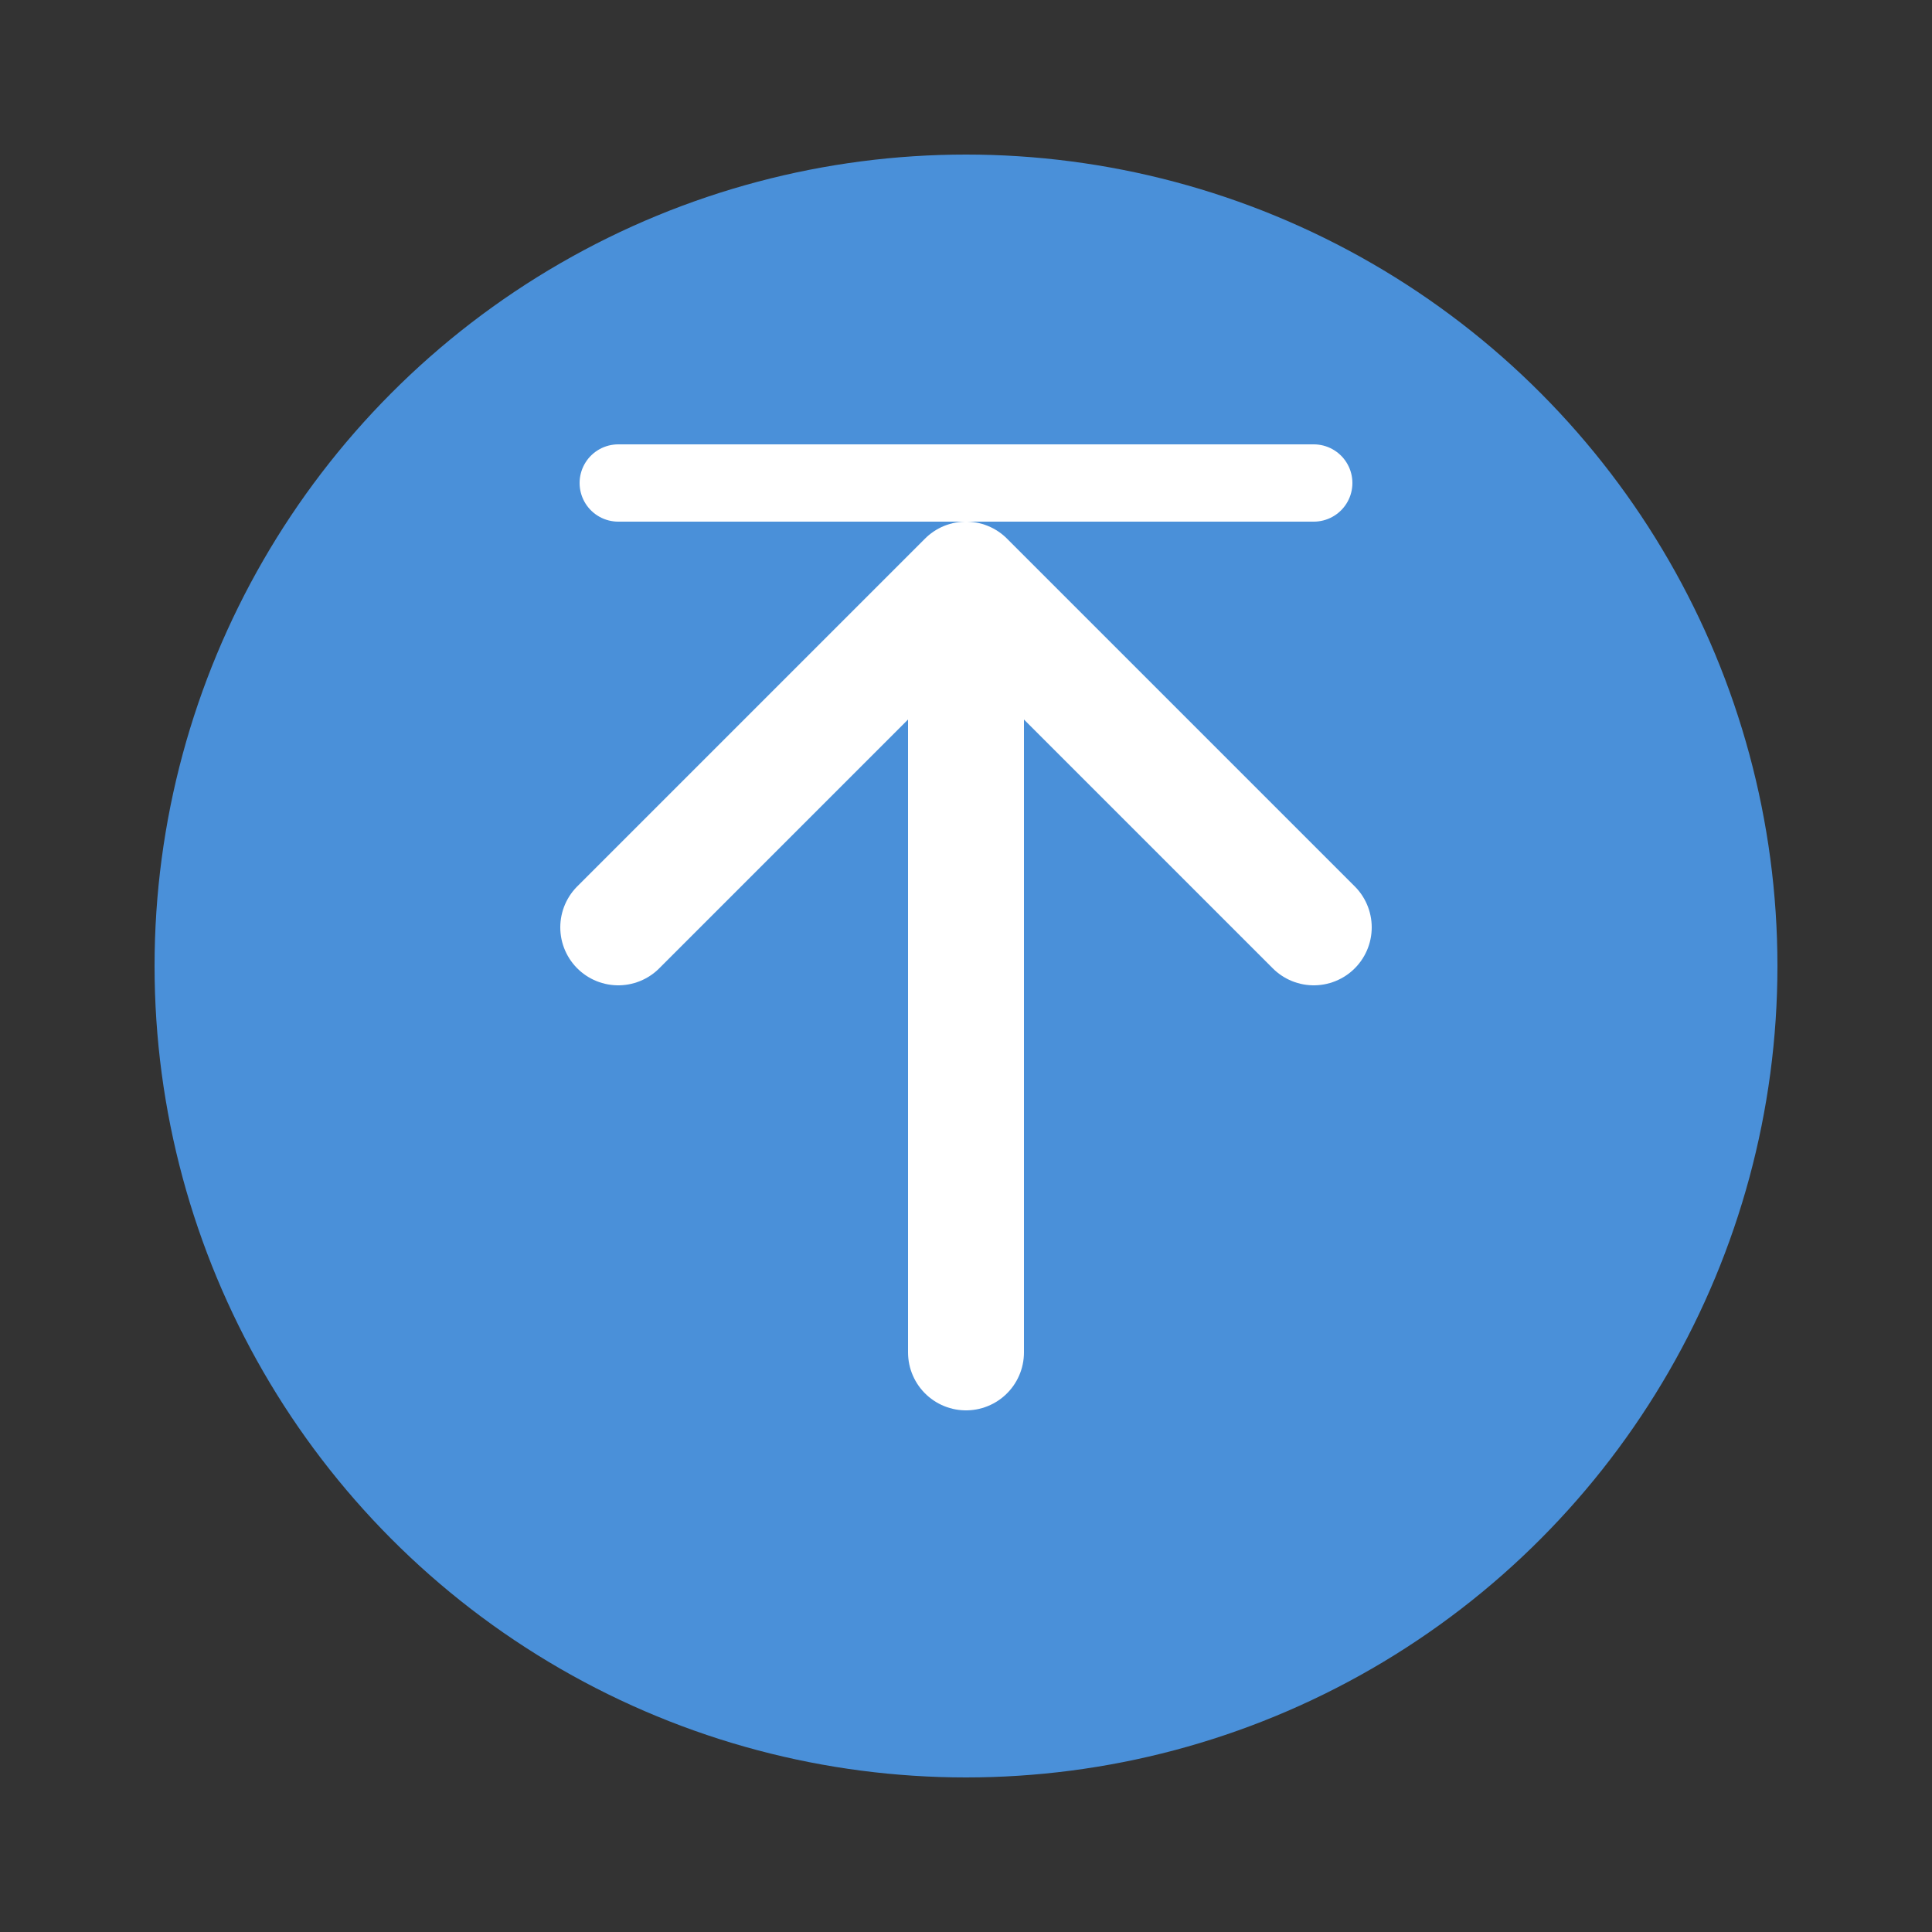
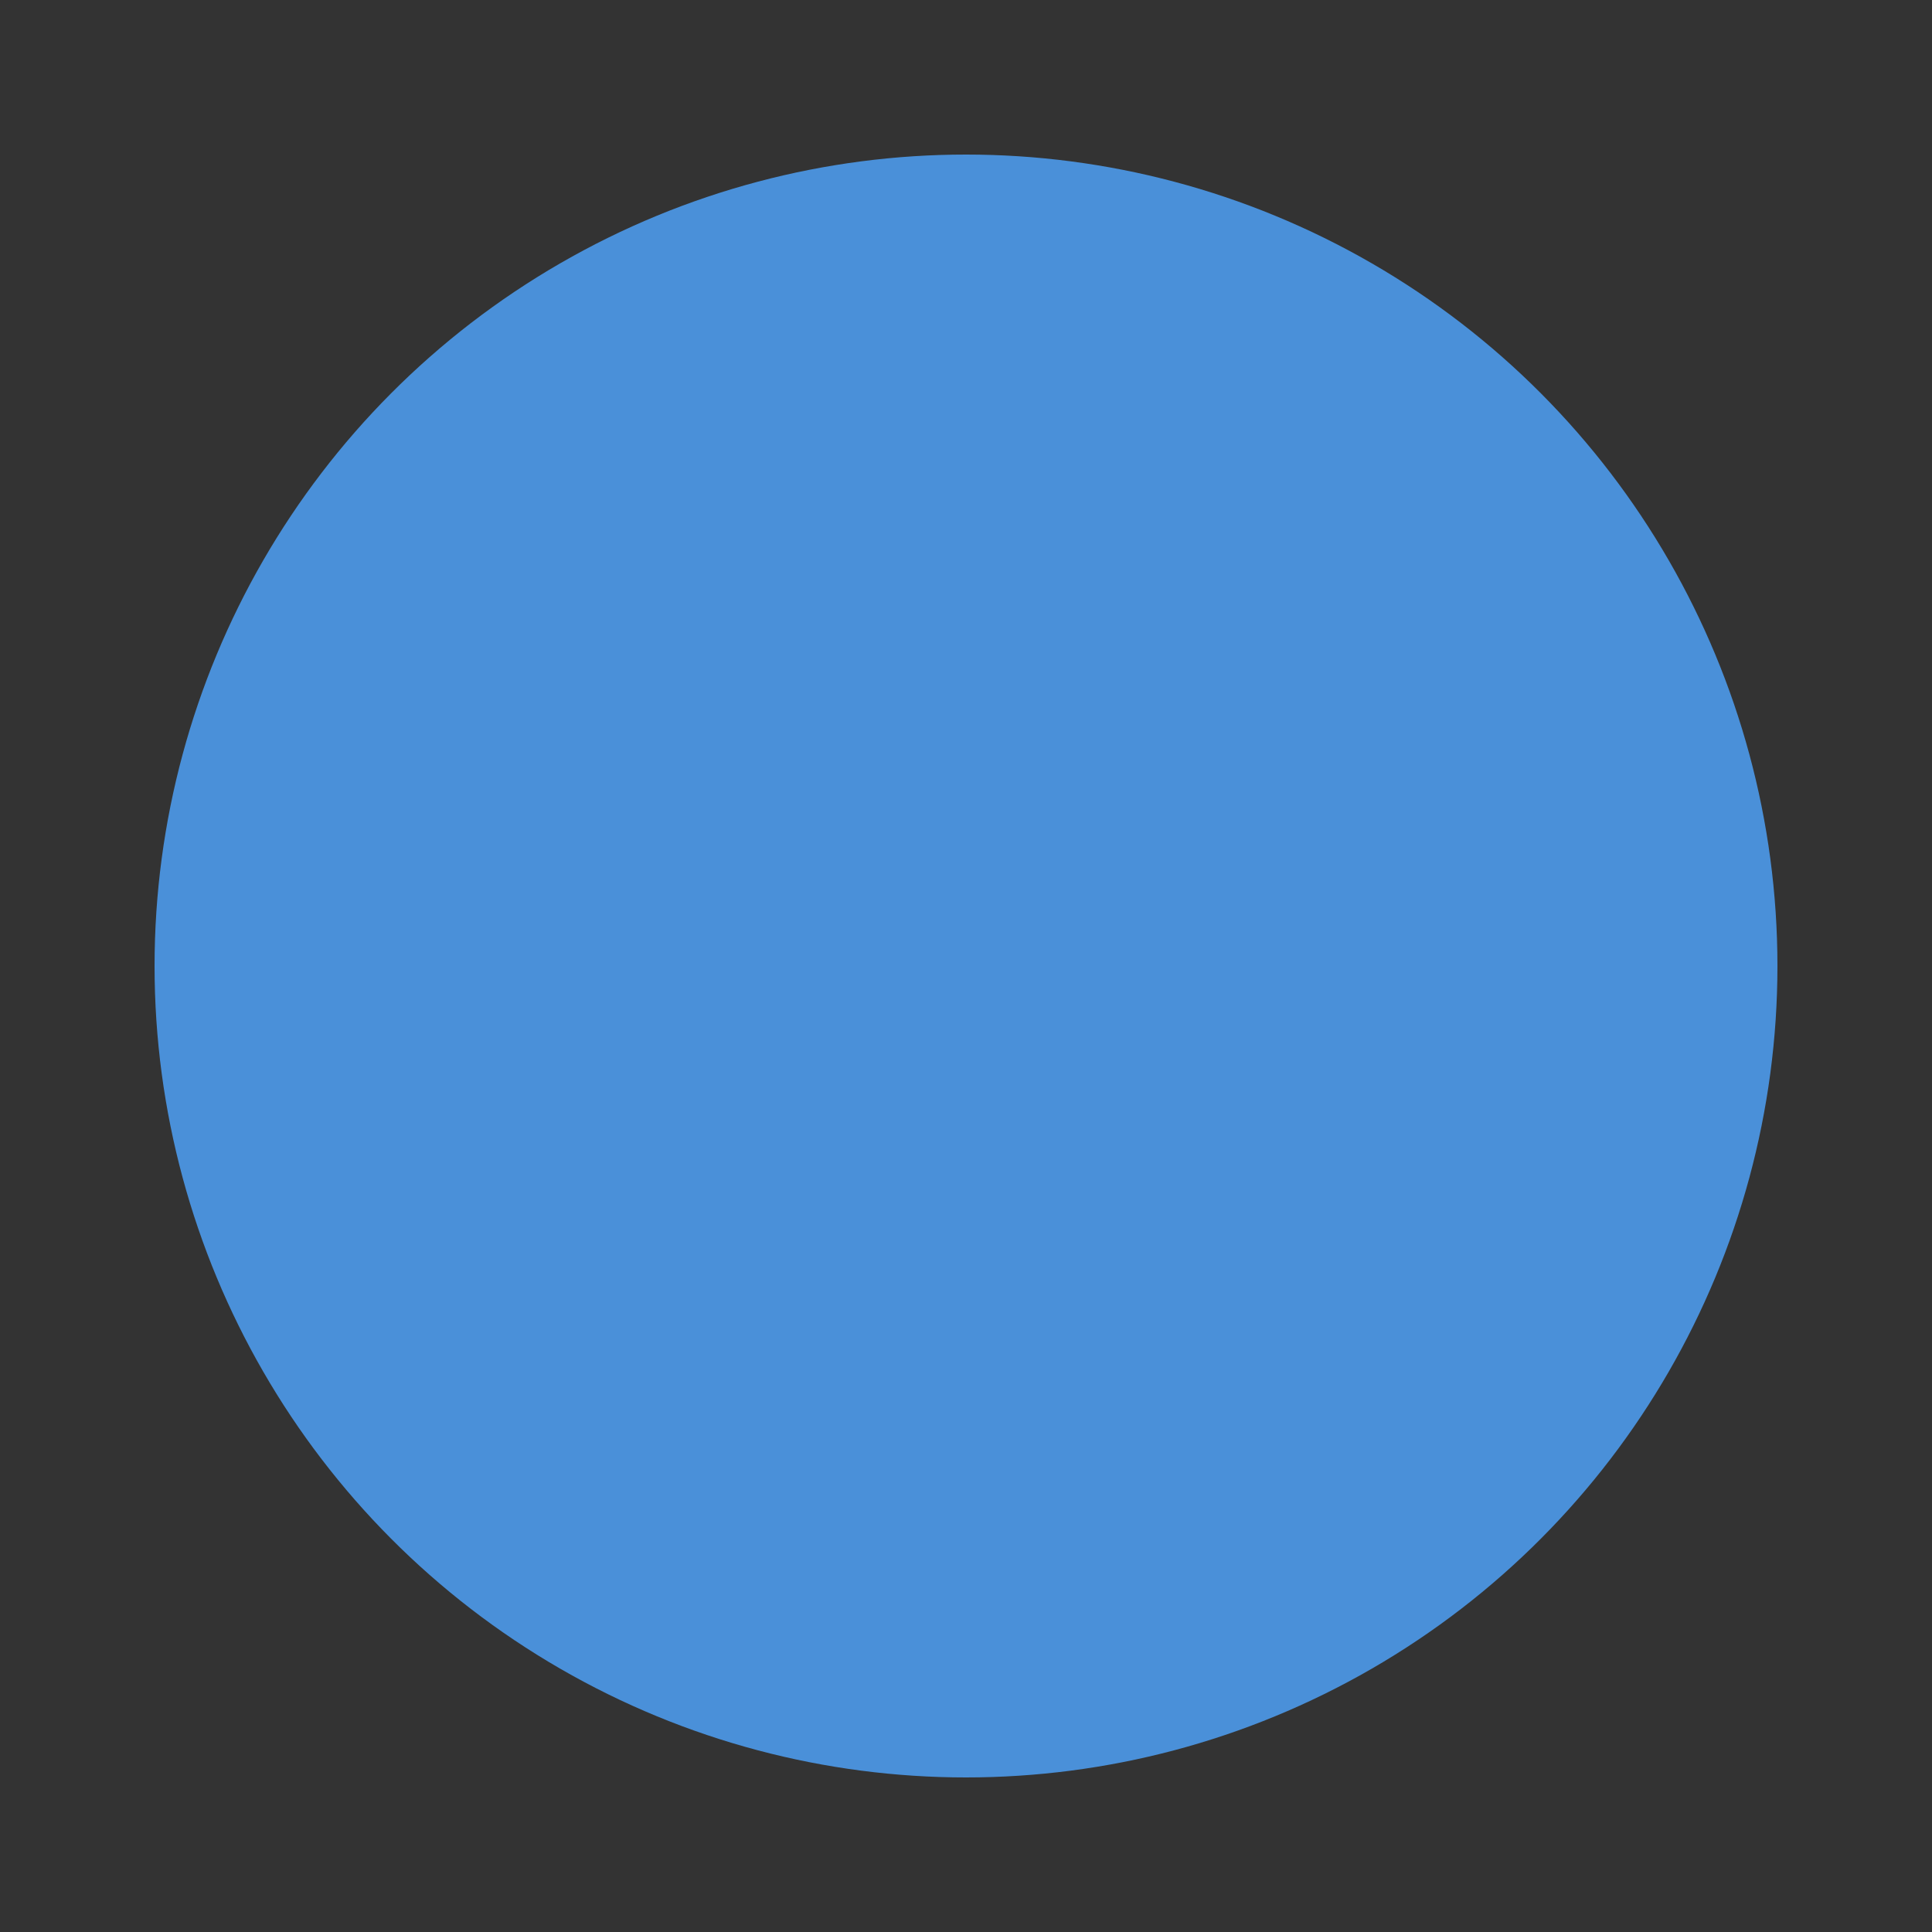
<svg xmlns="http://www.w3.org/2000/svg" viewBox="0 0 100 100">
  <rect x="0" y="0" width="100" height="100" fill="#333333" stroke="none" />
  <circle cx="50" cy="50" r="42" fill="#4A90D9" />
-   <line x1="50" y1="70" x2="50" y2="35" stroke="white" stroke-width="6" stroke-linecap="round" />
-   <path d="M32 48 L50 30 L68 48" stroke="white" stroke-width="6" stroke-linecap="round" stroke-linejoin="round" fill="none" />
-   <line x1="32" y1="25" x2="68" y2="25" stroke="white" stroke-width="4" stroke-linecap="round" />
</svg>